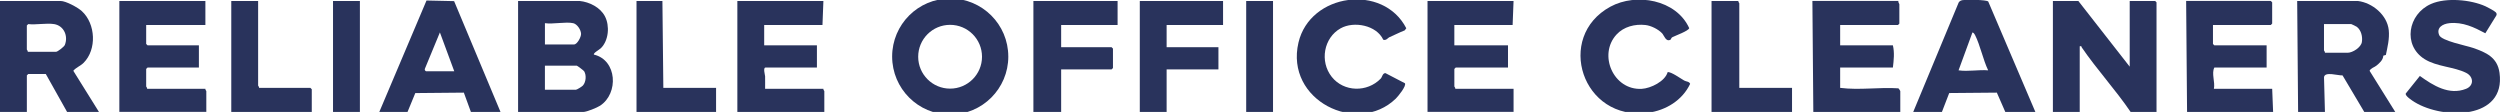
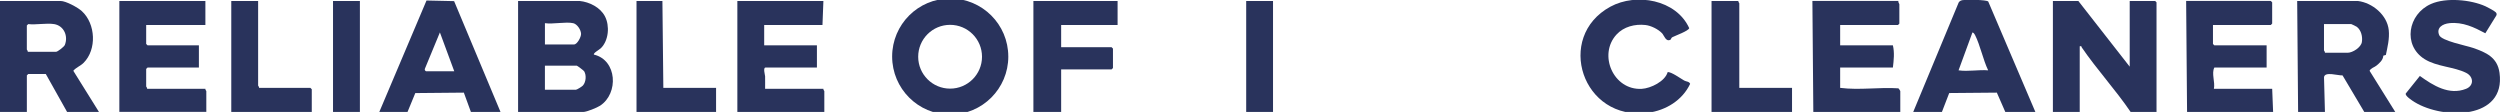
<svg xmlns="http://www.w3.org/2000/svg" id="Layer_1" version="1.1" viewBox="0 0 1594.28 71.38">
  <defs>
    <style>
      .st0 {
        fill: #29335c;
      }
    </style>
  </defs>
  <path class="st0" d="M1358.14,42.49V.62h16.22l.88.88v69.88h-16.52c-9.59-14.11-21.44-26.95-31.13-41.1-.36-.53.1-1.08-1.32-.77v41.87h-17.11V.62h16.22l32.74,41.87Z" />
  <path class="st0" d="M369.63.62c6.28.63,13.18,4.08,16.15,9.8,3.16,6.08,2.4,15.39-2.57,20.29-1.01.99-5.1,3.19-4.44,4.11,14.78,3.53,15.86,24.72,3.95,32.56-1.96,1.29-8.6,4.01-10.74,4.01h-41.59V.62h39.23ZM365.5,14.78c-4.65-1.04-12.92.77-17.99,0v13.56h18.58c1.99,0,4.52-4.73,4.46-6.76-.08-2.62-2.5-6.24-5.05-6.81ZM347.5,57.23h19.76c.62,0,3.85-2.01,4.43-2.65,2.03-2.25,2.36-6.57.85-9.12-.29-.49-4.4-3.57-4.69-3.57h-20.35v15.33Z" />
  <path class="st0" d="M63.13,71.38h-20.35l-13.57-24.18h-11.21l-.88.88v23.29H0V.62h38.64c3.39,0,10.98,4.12,13.56,6.49,8.82,8.09,9.64,24.41,1.12,32.96-2.02,2.03-4.79,2.93-6.58,5.07l16.37,26.25ZM34.51,15.37c-4.78-.79-11.5.59-16.52,0l-.88.88v15.33c0,.19.78.9.59,1.47h17.99c1.02,0,5.18-3.21,5.64-4.36,2.3-5.63-.52-12.29-6.82-13.33Z" />
  <path class="st0" d="M1503.58.62c9.33,1.11,18.76,8.94,19.76,18.58.57,5.51-.86,11.08-1.84,15.84l-1.62.45c-.2,2.86-2.48,4.79-4.47,6.41-1.35,1.1-3.41,1.44-4.31,3.23l16.38,26.25h-19.76l-13.85-23.31c-2.7.25-11.47-2.74-11.82,1.21l.59,22.1h-17.11l-.59-70.76h38.64ZM1482.63,33.65h14.45c3.24,0,8.56-3.43,9.11-6.81s-.38-7.5-3.19-9.72c-.29-.23-3.36-1.75-3.56-1.75h-17.4v16.81c0,.19.78.9.59,1.47Z" />
  <path class="st0" d="M643.01,36.05c0,20.45-16.58,37.02-37.04,37.02s-37.04-16.58-37.04-37.02S585.51-.97,605.96-.97s37.04,16.58,37.04,37.02ZM626.24,36.18c0-11.24-9.11-20.34-20.35-20.34s-20.35,9.11-20.35,20.34,9.11,20.34,20.35,20.34,20.35-9.11,20.35-20.34Z" />
  <path class="st0" d="M1210.65.62c-.32.75.59,1.75.59,2.06v12.38l-.88.88h-36.87v12.97h33.63c1.1,4.67.56,9.45,0,14.15h-33.63v12.97c12.4,1.58,24.83-.52,37.17.3.27.16,1.18,1.6,1.18,1.77v13.27h-55.46l-.59-70.76h54.87Z" />
  <path class="st0" d="M1411.24,15.96v12.09l.88.88h33.33v14.15h-33.33c-1.94,3.72.59,9.19-.29,13.56h37.17l.59,14.74h-54.87l-.59-70.76h53.98l.88.88v13.56l-.88.88h-36.87Z" />
  <path class="st0" d="M130.98.62v15.33h-37.76v12.09l.88.88h32.74v14.15h-32.74l-.88.88v11.2c0,.19.78.9.59,1.47h37.17c-.19.58.59,1.28.59,1.47v13.27h-55.46V.62h54.87Z" />
-   <path class="st0" d="M965.21.62l-.59,15.33h-37.17v12.97h34.22v14.15h-33.33l-.88.88v11.2c0,.19.78.9.59,1.47h37.17v14.74h-54.87V.62h54.87Z" />
  <path class="st0" d="M525.09.62l-.59,15.33h-37.17s0,12.97,0,12.97h33.63v14.15h-32.74c-1.77,0-.33,4.71-.3,5.61.09,2.65-.05,5.31,0,7.95h37.17c-.19.58.59,1.28.59,1.47v13.27h-55.46V.62h54.87Z" />
  <path class="st0" d="M1220.09,71.38l28.99-69.8c.61-.97,1.53-1.35,2.61-1.52,2.18-.34,15.14-.3,16.24.93l30.04,70.38h-19.17l-5.39-12.3-30.37.27-4.65,12.04h-18.29ZM1267.87,44.85c-3.29-6.87-5.05-15.96-8.39-22.56-.33-.65-.87-1.44-1.63-1.61l-8.86,24.17c6.2.9,12.53-.5,18.88,0Z" />
  <path class="st0" d="M241.89,71.38L271.99.33l17.6.39,29.59,70.66h-18.88l-4.5-12.31-30.96.29-4.95,12.02h-17.99ZM271.69,45.44h17.99l-9.15-24.77-9.5,22.98c-.46.64.1,1.64.65,1.79Z" />
  <path class="st0" d="M1591.61,7.87c.52.57.71,1.3.33,2.01l-7.01,11.33c-7.27-3.87-14.42-7.31-22.94-6.43-4.21.44-8.5,2.81-6.48,7.64,1.53,3.65,17.26,6.66,21.41,8.08,8.47,2.9,15.71,6.04,17.06,15.97,4.07,29.89-35.66,29.92-54.09,18.68-1.27-.77-6.45-4.07-5.67-5.56l8.96-11.16c8.5,6.11,18.61,12.48,29.44,8.22,5.17-2.03,4.91-7.74.11-10.17-7.77-3.93-18.77-3.88-26.59-8.81-13.97-8.82-10.64-28.63,4.17-35.16,9.6-4.23,25.39-2.75,34.78,1.53,1.36.62,5.69,2.91,6.51,3.82Z" />
  <path class="st0" d="M1065.39,25.25c-3.01,1.82-4.18-2.68-5.45-4.02-2.48-2.6-7.02-4.88-10.65-5.28-6.71-.74-13.79,1.05-18.42,6.07-11.85,12.86-2.03,35.64,16.08,34.64,5.75-.32,14.91-4.79,16.53-10.67,2.17-.34,8.32,4.11,10.56,5.37,1.3.74,3.14.5,3.78,2.11-4.9,10.43-15.46,16.93-26.83,18.43-42.07,5.54-59.47-48.38-24.02-67.64,16.55-8.99,41.98-4.49,50.26,13.67-.34,1.77-8.92,4.83-10.75,5.79-.76.4-.85,1.36-1.1,1.51Z" />
-   <path class="st0" d="M885.79,23.86c-.51.22-1.95,2.21-3.67,1.46-4.31-9.26-18.73-12-27.19-7.26-10.79,6.04-13.46,21.11-5.67,30.94,7.72,9.75,22.65,10.03,31.26,1.11.93-.96,1.13-3.46,2.97-3.49l12.44,6.47c1.11,1.74-4.45,8.48-5.84,9.82-24.44,23.63-70.71,1.16-62.04-35.77,7.38-31.45,53.97-37.84,68.76-9.12l-1.02,1.35c-3.43,1.33-6.61,3.02-9.99,4.47Z" />
  <polygon class="st0" points="712.7 .62 712.7 15.96 676.71 15.96 676.71 30.11 708.87 30.11 709.75 30.99 709.75 43.37 708.87 44.26 676.71 44.26 676.71 71.38 659.01 71.38 659.01 .62 712.7 .62" />
-   <polygon class="st0" points="779.96 .62 779.96 15.96 743.97 15.96 743.97 30.11 777.01 30.11 777.01 44.26 743.97 44.26 743.97 71.38 726.86 71.38 726.86 .62 779.96 .62" />
  <path class="st0" d="M1108.58.62c-.19.58.59,1.28.59,1.47v53.96h33.63v15.33h-51.33V.62h17.11Z" />
  <path class="st0" d="M164.61.62v53.96c0,.19.78.9.59,1.47h32.74l.88.88v14.45h-51.33V.62h17.11Z" />
  <polygon class="st0" points="422.43 .62 423.02 56.05 456.65 56.05 456.65 71.38 405.91 71.38 405.91 .62 422.43 .62" />
  <rect class="st0" x="794.71" y=".62" width="17.11" height="70.76" />
  <rect class="st0" x="212.37" y=".62" width="17.14" height="70.76" />
</svg>